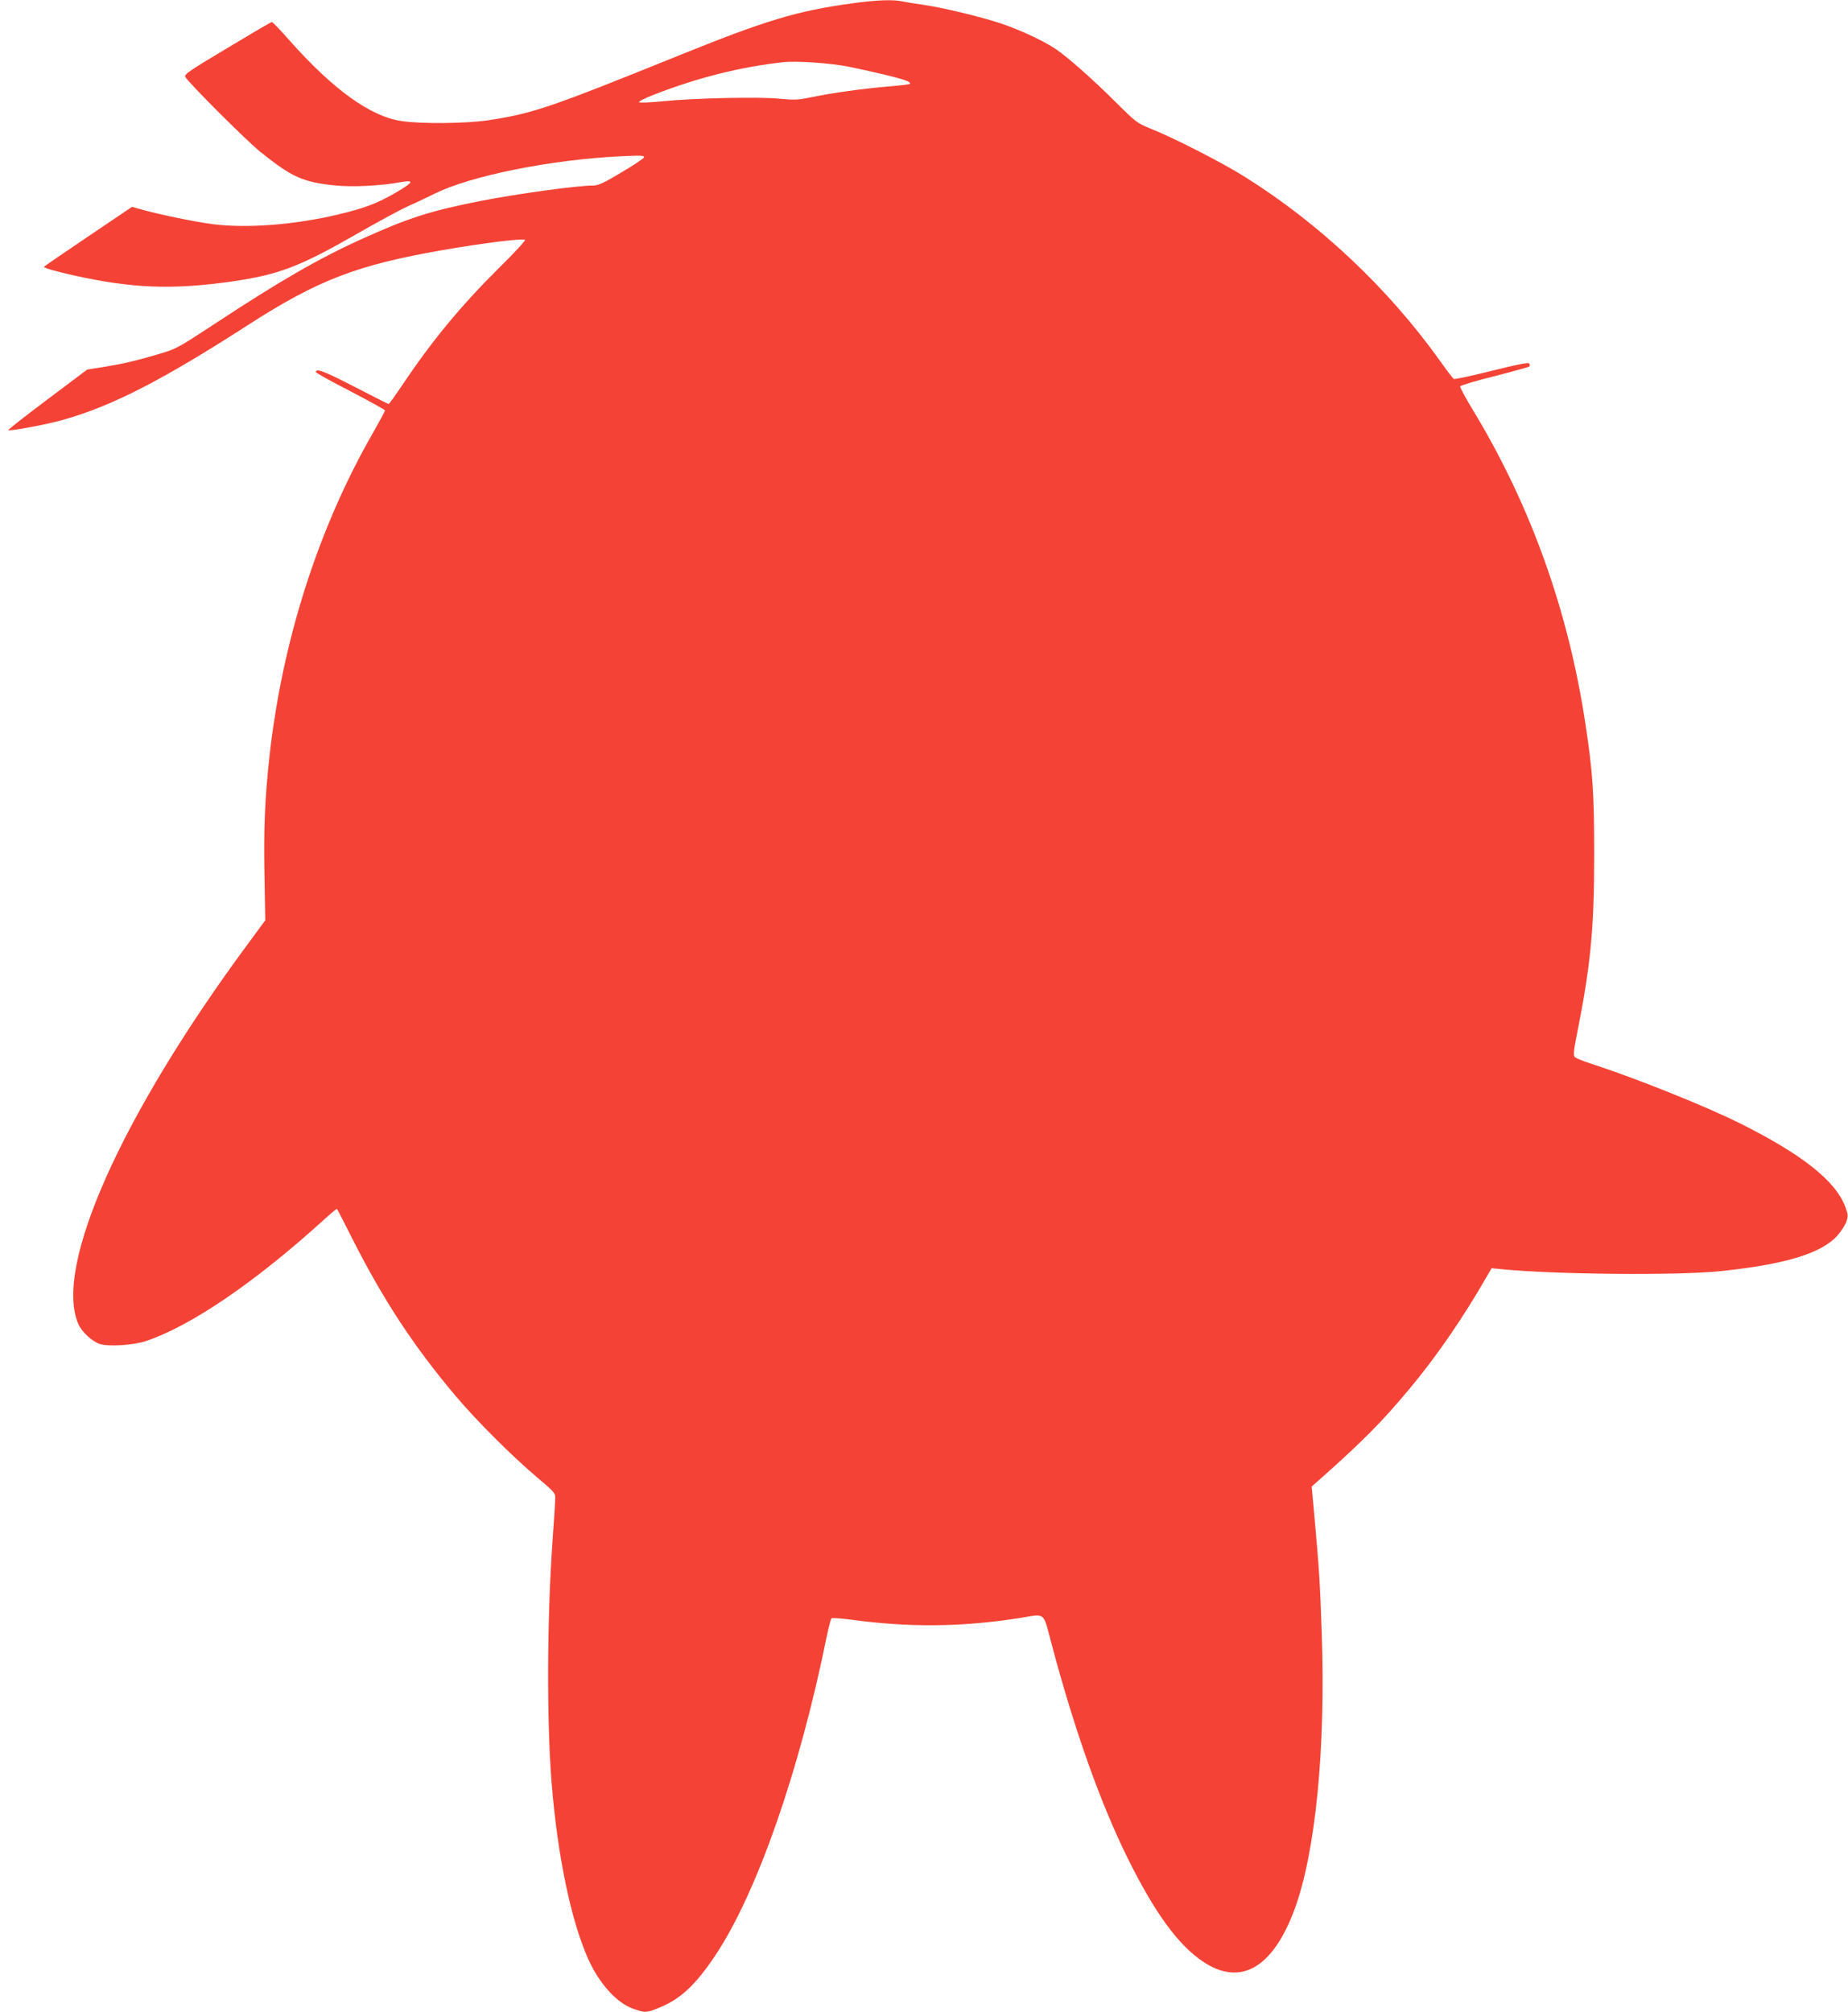
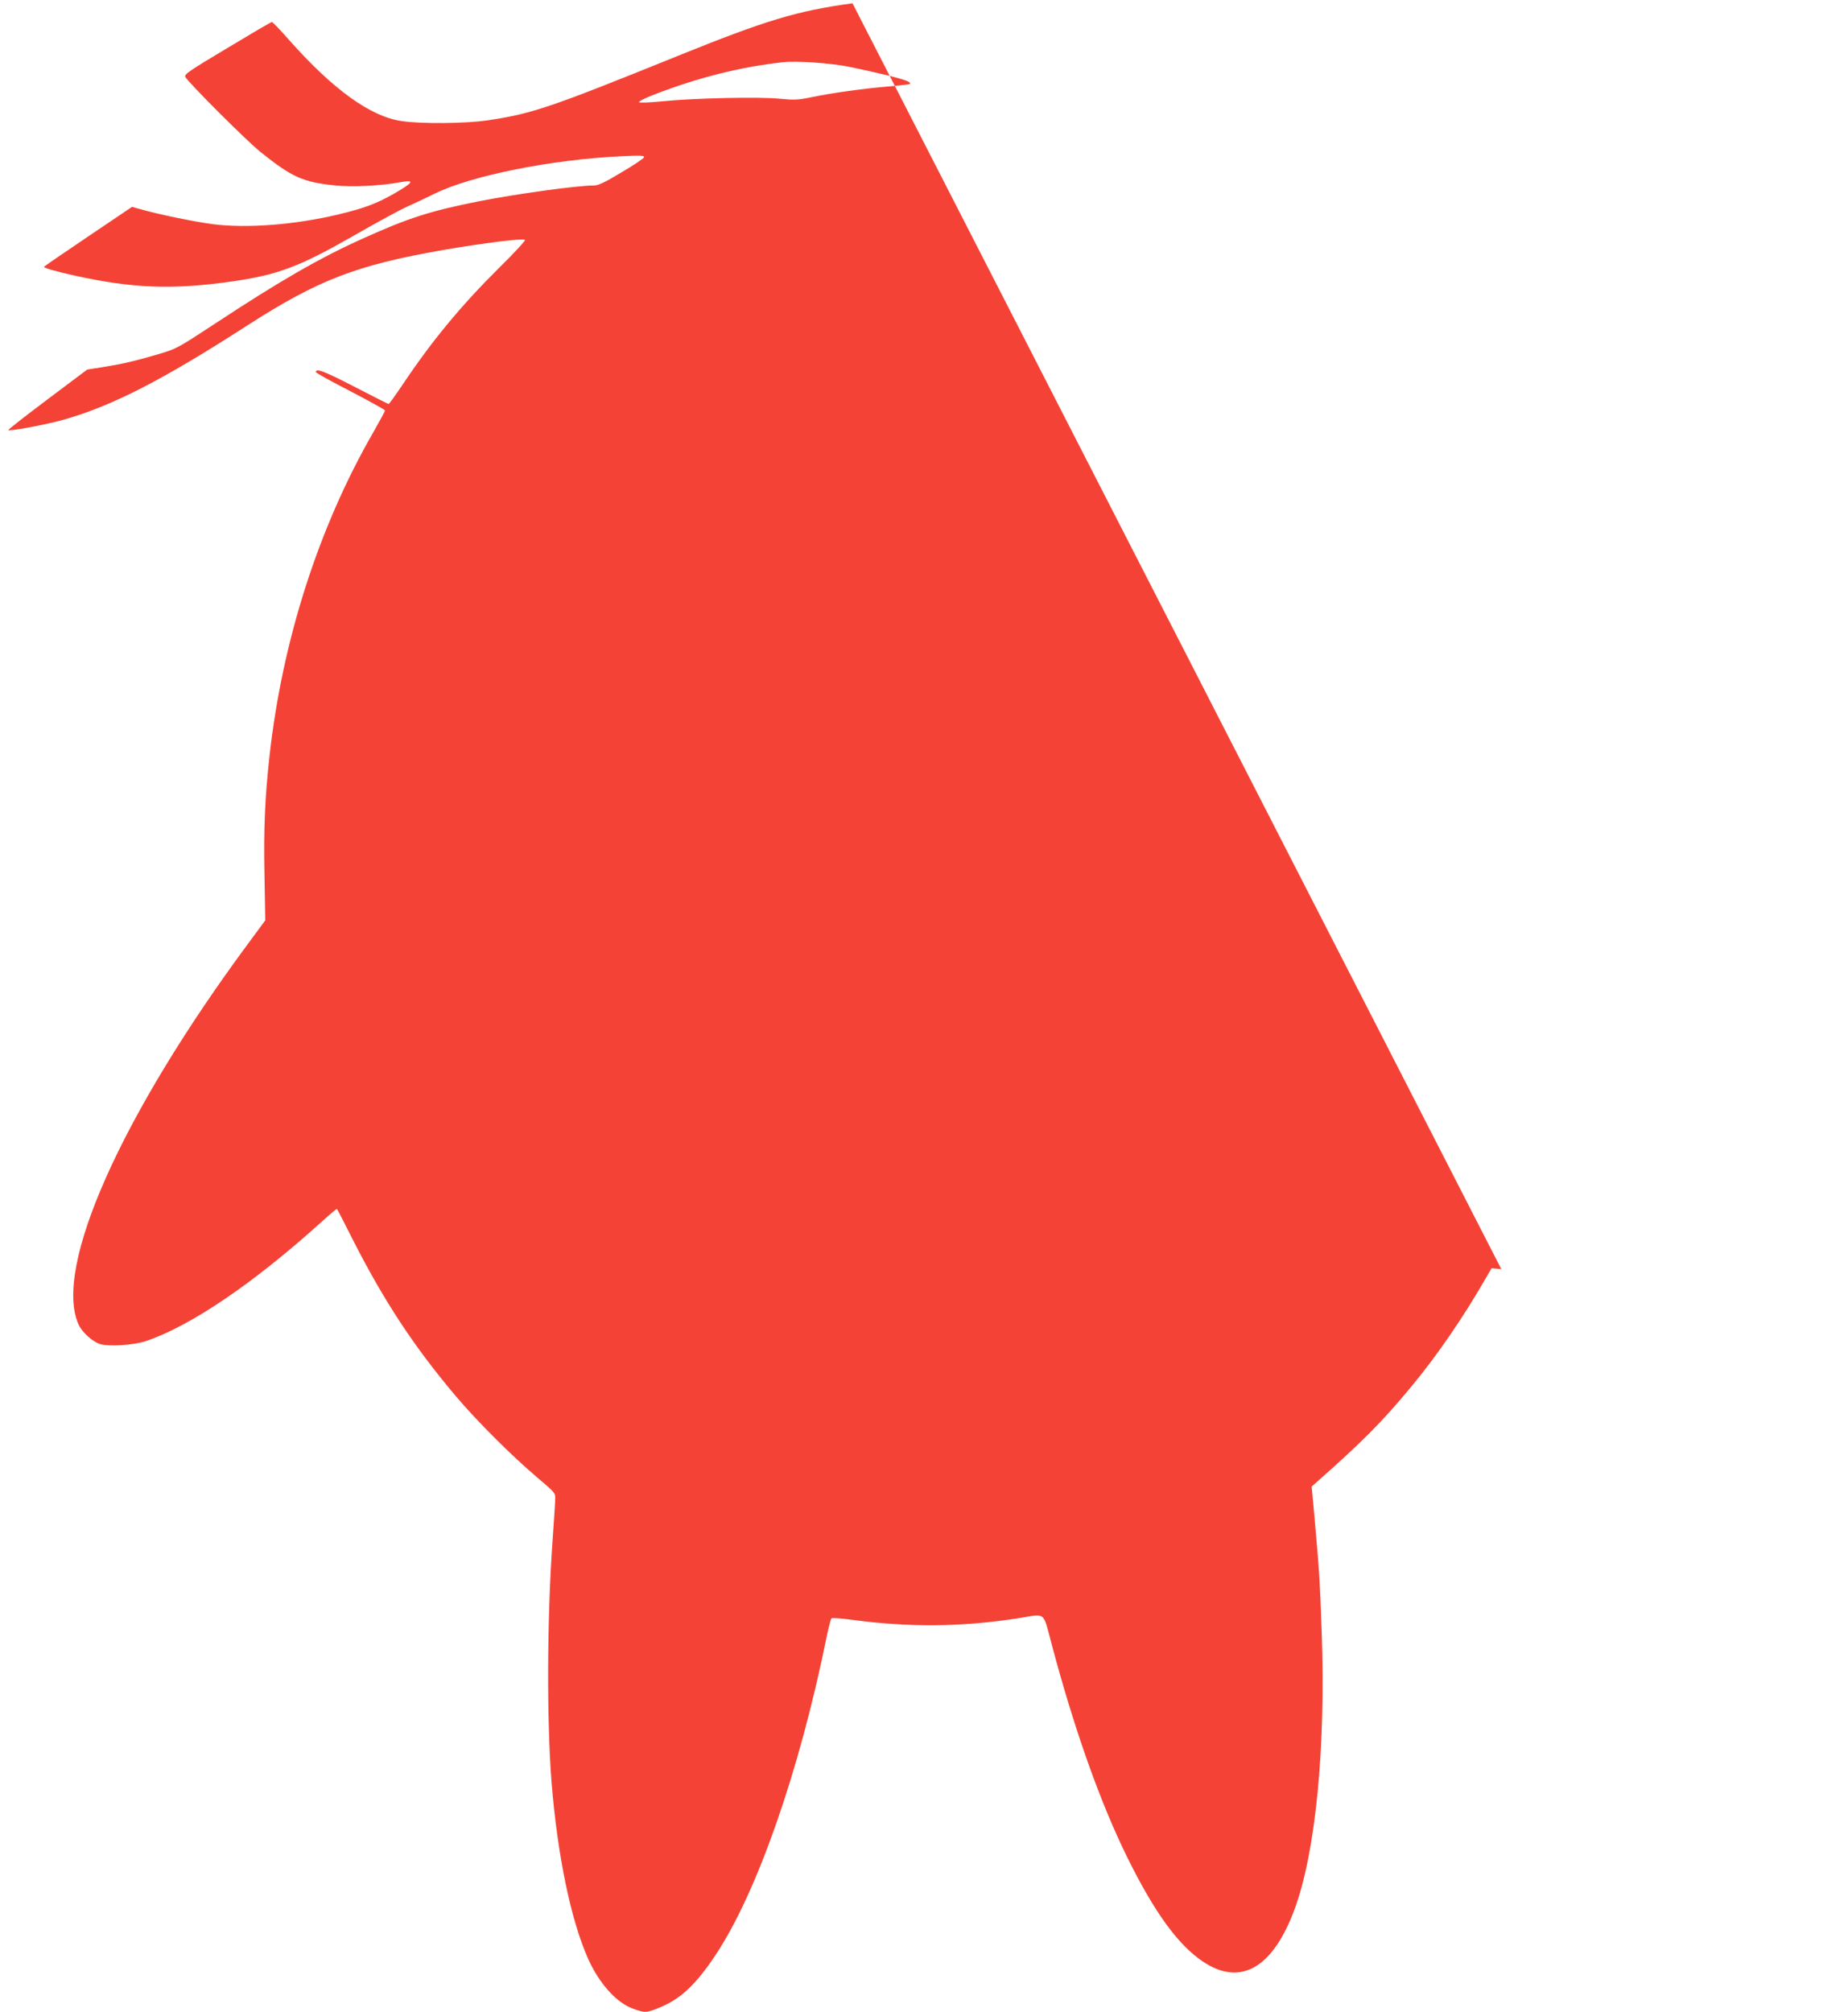
<svg xmlns="http://www.w3.org/2000/svg" version="1.0" width="1176pt" height="1280pt" viewBox="0 0 1176 1280" preserveAspectRatio="xMidYMid meet">
  <g transform="translate(0,1280) scale(0.1,-0.1)" fill="#f44336" stroke="none">
-     <path d="M5425 12779 c-353 -48 -552 -108 -1115 -336 -821 -332 -923 -366 -1210 -409 -141 -20 -419 -23 -545 -4 -196 28 -435 200 -712 512 -57 65 -108 118 -113 118 -5 0 -133 -75 -284 -166 -241 -144 -275 -167 -267 -183 21 -38 389 -406 480 -479 200 -160 269 -191 476 -212 108 -11 289 -2 408 20 102 19 91 1 -41 -75 -110 -62 -186 -90 -348 -129 -276 -66 -584 -90 -800 -62 -117 15 -354 64 -471 98 l-43 12 -280 -189 c-154 -104 -280 -190 -280 -192 0 -8 63 -26 180 -53 381 -85 635 -95 1020 -40 290 42 427 94 768 289 141 81 295 165 342 186 47 21 124 57 172 81 232 116 745 219 1192 240 124 6 148 5 144 -7 -2 -7 -67 -51 -144 -96 -106 -64 -147 -83 -175 -83 -105 0 -491 -53 -729 -100 -312 -62 -450 -106 -740 -237 -276 -124 -529 -270 -945 -544 -236 -155 -242 -158 -360 -193 -146 -43 -229 -62 -354 -82 l-96 -15 -253 -190 c-140 -105 -252 -193 -249 -195 8 -9 247 36 352 66 312 89 626 250 1171 601 447 288 695 383 1241 478 261 45 507 76 524 65 5 -3 -68 -83 -164 -177 -245 -243 -429 -466 -615 -744 -46 -68 -85 -123 -89 -123 -3 0 -103 50 -220 111 -192 99 -243 118 -243 92 0 -5 99 -60 220 -122 121 -63 220 -118 220 -122 0 -5 -34 -68 -75 -140 -348 -604 -579 -1326 -660 -2059 -29 -262 -38 -465 -32 -755 l5 -290 -107 -145 c-810 -1095 -1242 -2063 -1082 -2424 22 -50 86 -109 136 -126 56 -18 215 -8 295 19 287 97 690 372 1123 764 48 44 89 78 91 76 3 -2 49 -92 103 -199 195 -384 387 -676 652 -990 132 -157 360 -384 516 -516 117 -99 120 -102 118 -140 0 -21 -8 -142 -17 -269 -35 -485 -37 -1149 -6 -1535 38 -467 123 -875 232 -1120 70 -157 180 -280 285 -318 77 -28 87 -28 171 7 133 54 231 146 357 336 263 397 532 1166 705 2020 13 61 26 114 31 119 4 5 59 1 126 -8 369 -50 702 -47 1068 10 175 28 150 49 210 -176 145 -543 307 -997 478 -1345 174 -352 323 -557 482 -664 239 -160 445 -42 584 335 133 362 198 1026 172 1758 -12 337 -15 383 -47 745 l-17 184 35 31 c285 252 411 379 586 589 172 205 347 460 496 721 l28 48 62 -6 c340 -34 1120 -41 1391 -13 415 43 645 113 747 226 24 27 50 67 58 90 12 37 11 46 -9 98 -62 161 -272 328 -659 522 -223 112 -669 291 -962 386 -47 15 -91 33 -98 40 -11 10 -9 38 17 166 83 419 106 654 106 1119 0 390 -9 527 -56 835 -108 717 -347 1385 -709 1985 -51 83 -90 155 -88 162 2 6 101 36 219 65 117 30 217 58 221 61 4 4 4 12 0 19 -5 9 -69 -4 -239 -46 -127 -32 -236 -55 -241 -52 -6 3 -48 58 -93 122 -328 457 -761 865 -1234 1162 -146 92 -459 252 -606 310 -82 33 -91 40 -220 168 -142 142 -304 285 -379 336 -78 53 -229 123 -351 164 -129 43 -379 103 -504 120 -44 6 -99 15 -122 20 -60 13 -168 9 -318 -12z m-16 -405 c69 -14 180 -39 246 -55 111 -28 146 -42 134 -53 -2 -3 -63 -10 -134 -16 -158 -13 -367 -42 -494 -69 -82 -17 -108 -18 -200 -9 -130 13 -542 4 -741 -16 -80 -8 -149 -11 -153 -6 -5 4 38 26 95 48 278 108 549 176 818 206 89 10 308 -5 429 -30z" />
+     <path d="M5425 12779 c-353 -48 -552 -108 -1115 -336 -821 -332 -923 -366 -1210 -409 -141 -20 -419 -23 -545 -4 -196 28 -435 200 -712 512 -57 65 -108 118 -113 118 -5 0 -133 -75 -284 -166 -241 -144 -275 -167 -267 -183 21 -38 389 -406 480 -479 200 -160 269 -191 476 -212 108 -11 289 -2 408 20 102 19 91 1 -41 -75 -110 -62 -186 -90 -348 -129 -276 -66 -584 -90 -800 -62 -117 15 -354 64 -471 98 l-43 12 -280 -189 c-154 -104 -280 -190 -280 -192 0 -8 63 -26 180 -53 381 -85 635 -95 1020 -40 290 42 427 94 768 289 141 81 295 165 342 186 47 21 124 57 172 81 232 116 745 219 1192 240 124 6 148 5 144 -7 -2 -7 -67 -51 -144 -96 -106 -64 -147 -83 -175 -83 -105 0 -491 -53 -729 -100 -312 -62 -450 -106 -740 -237 -276 -124 -529 -270 -945 -544 -236 -155 -242 -158 -360 -193 -146 -43 -229 -62 -354 -82 l-96 -15 -253 -190 c-140 -105 -252 -193 -249 -195 8 -9 247 36 352 66 312 89 626 250 1171 601 447 288 695 383 1241 478 261 45 507 76 524 65 5 -3 -68 -83 -164 -177 -245 -243 -429 -466 -615 -744 -46 -68 -85 -123 -89 -123 -3 0 -103 50 -220 111 -192 99 -243 118 -243 92 0 -5 99 -60 220 -122 121 -63 220 -118 220 -122 0 -5 -34 -68 -75 -140 -348 -604 -579 -1326 -660 -2059 -29 -262 -38 -465 -32 -755 l5 -290 -107 -145 c-810 -1095 -1242 -2063 -1082 -2424 22 -50 86 -109 136 -126 56 -18 215 -8 295 19 287 97 690 372 1123 764 48 44 89 78 91 76 3 -2 49 -92 103 -199 195 -384 387 -676 652 -990 132 -157 360 -384 516 -516 117 -99 120 -102 118 -140 0 -21 -8 -142 -17 -269 -35 -485 -37 -1149 -6 -1535 38 -467 123 -875 232 -1120 70 -157 180 -280 285 -318 77 -28 87 -28 171 7 133 54 231 146 357 336 263 397 532 1166 705 2020 13 61 26 114 31 119 4 5 59 1 126 -8 369 -50 702 -47 1068 10 175 28 150 49 210 -176 145 -543 307 -997 478 -1345 174 -352 323 -557 482 -664 239 -160 445 -42 584 335 133 362 198 1026 172 1758 -12 337 -15 383 -47 745 l-17 184 35 31 c285 252 411 379 586 589 172 205 347 460 496 721 l28 48 62 -6 z m-16 -405 c69 -14 180 -39 246 -55 111 -28 146 -42 134 -53 -2 -3 -63 -10 -134 -16 -158 -13 -367 -42 -494 -69 -82 -17 -108 -18 -200 -9 -130 13 -542 4 -741 -16 -80 -8 -149 -11 -153 -6 -5 4 38 26 95 48 278 108 549 176 818 206 89 10 308 -5 429 -30z" />
  </g>
</svg>